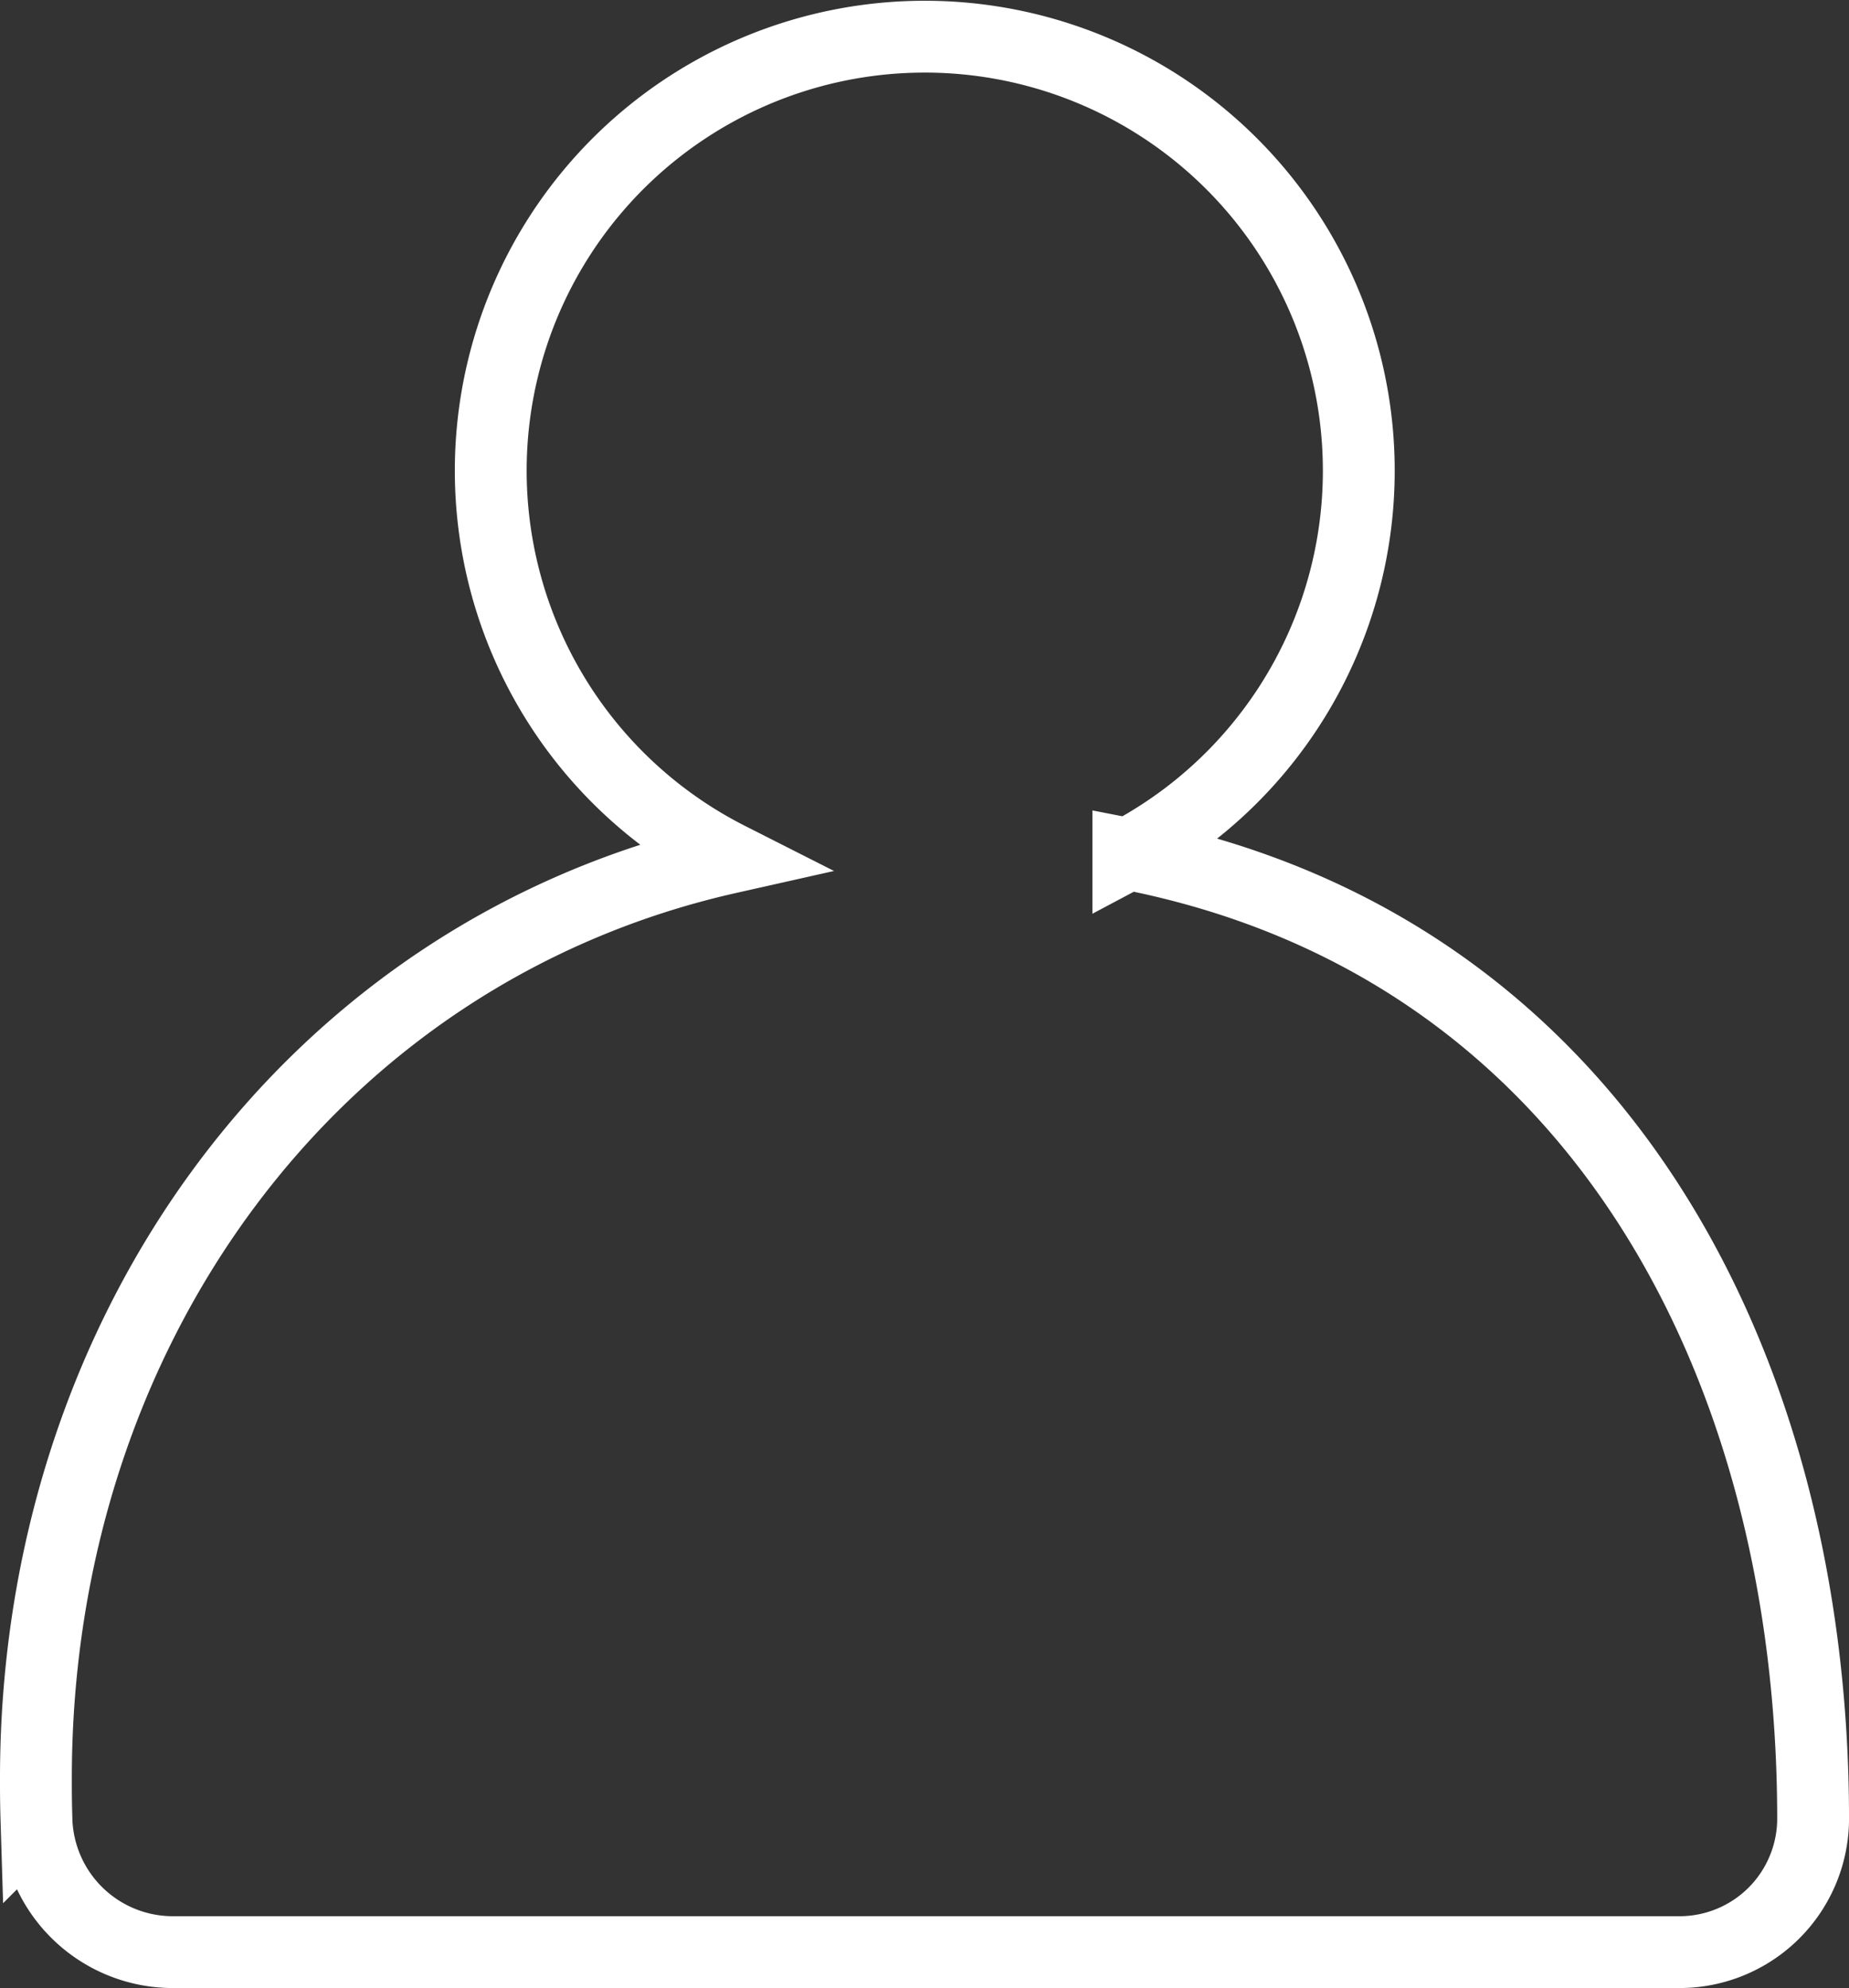
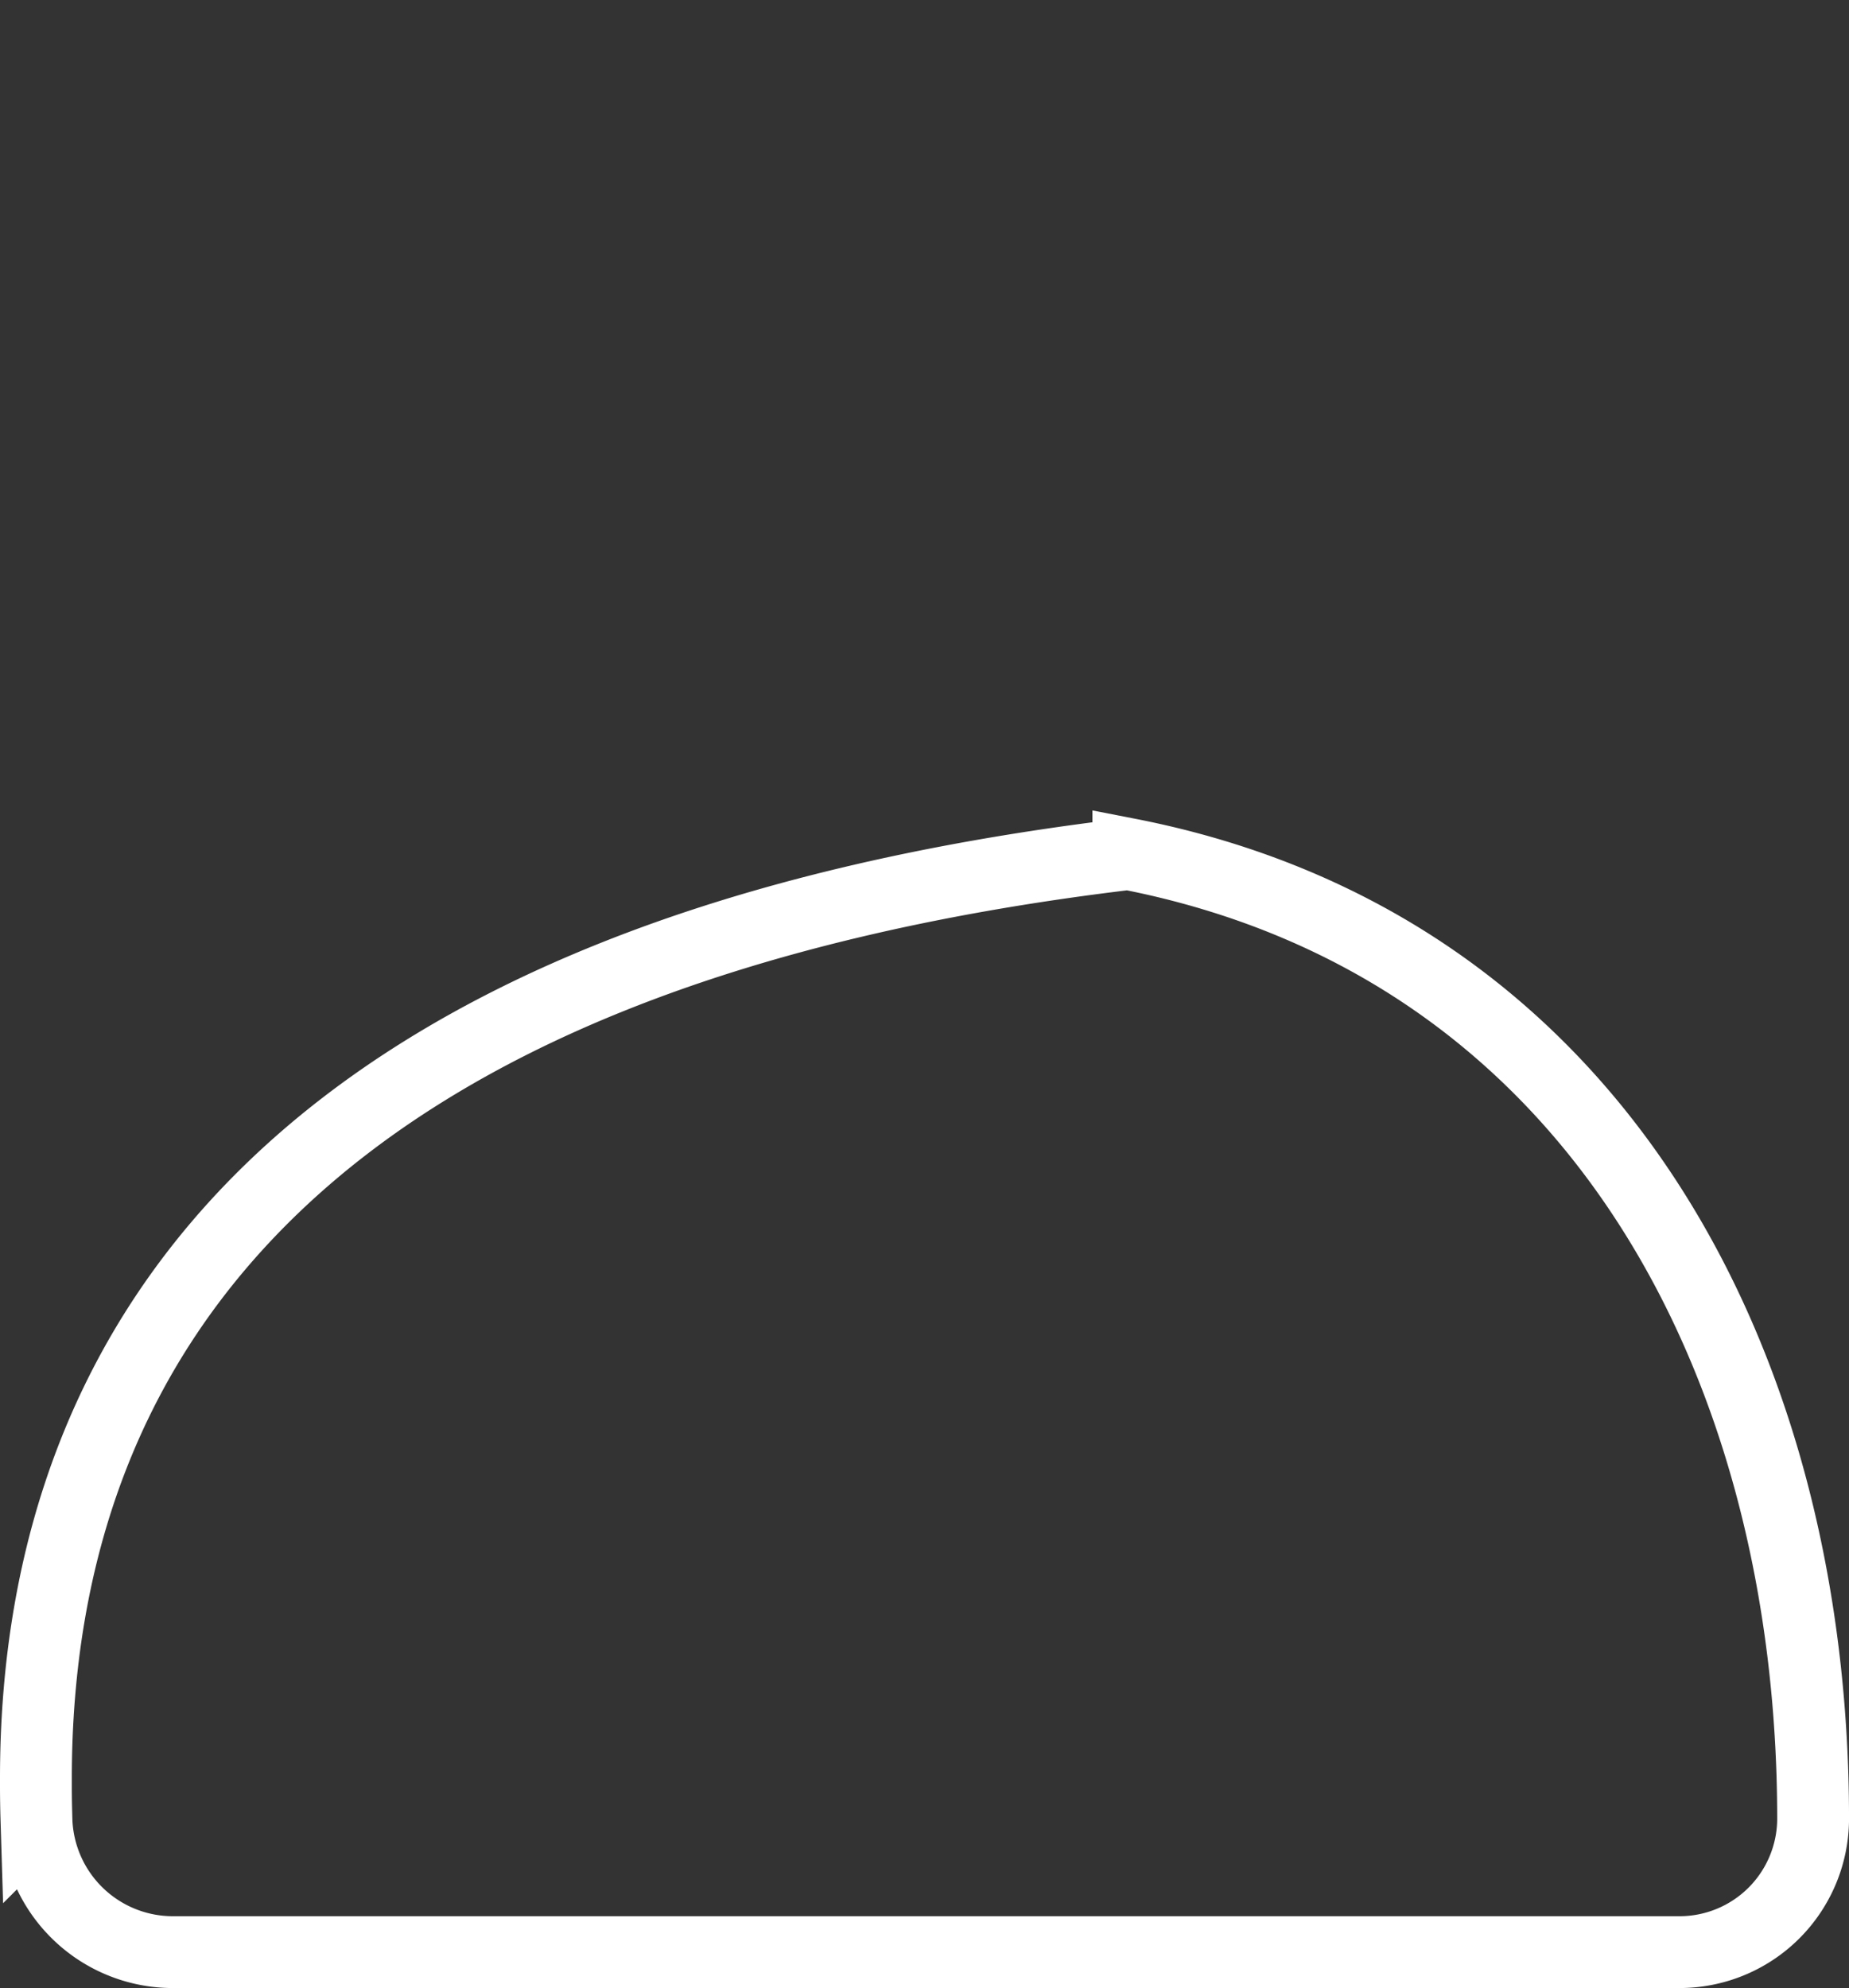
<svg xmlns="http://www.w3.org/2000/svg" width="77.224" height="83.032">
  <rect width="100%" height="100%" fill="#333333" stroke="none" />
-   <path d="M47.124 35.669a18.127 18.127 0 10-16.693.16C13.038 39.737 1.5 55.568 1.5 74.267v.281q0 .715.022 1.428a5.7 5.7 0 005.672 5.557h62.925a5.58 5.58 0 005.606-5.523v-.051c-.002-18.959-9.052-36.48-28.601-40.29z" fill="none" stroke="#fff" stroke-width="3" />
+   <path d="M47.124 35.669C13.038 39.737 1.5 55.568 1.5 74.267v.281q0 .715.022 1.428a5.7 5.7 0 005.672 5.557h62.925a5.58 5.58 0 005.606-5.523v-.051c-.002-18.959-9.052-36.48-28.601-40.29z" fill="none" stroke="#fff" stroke-width="3" />
</svg>